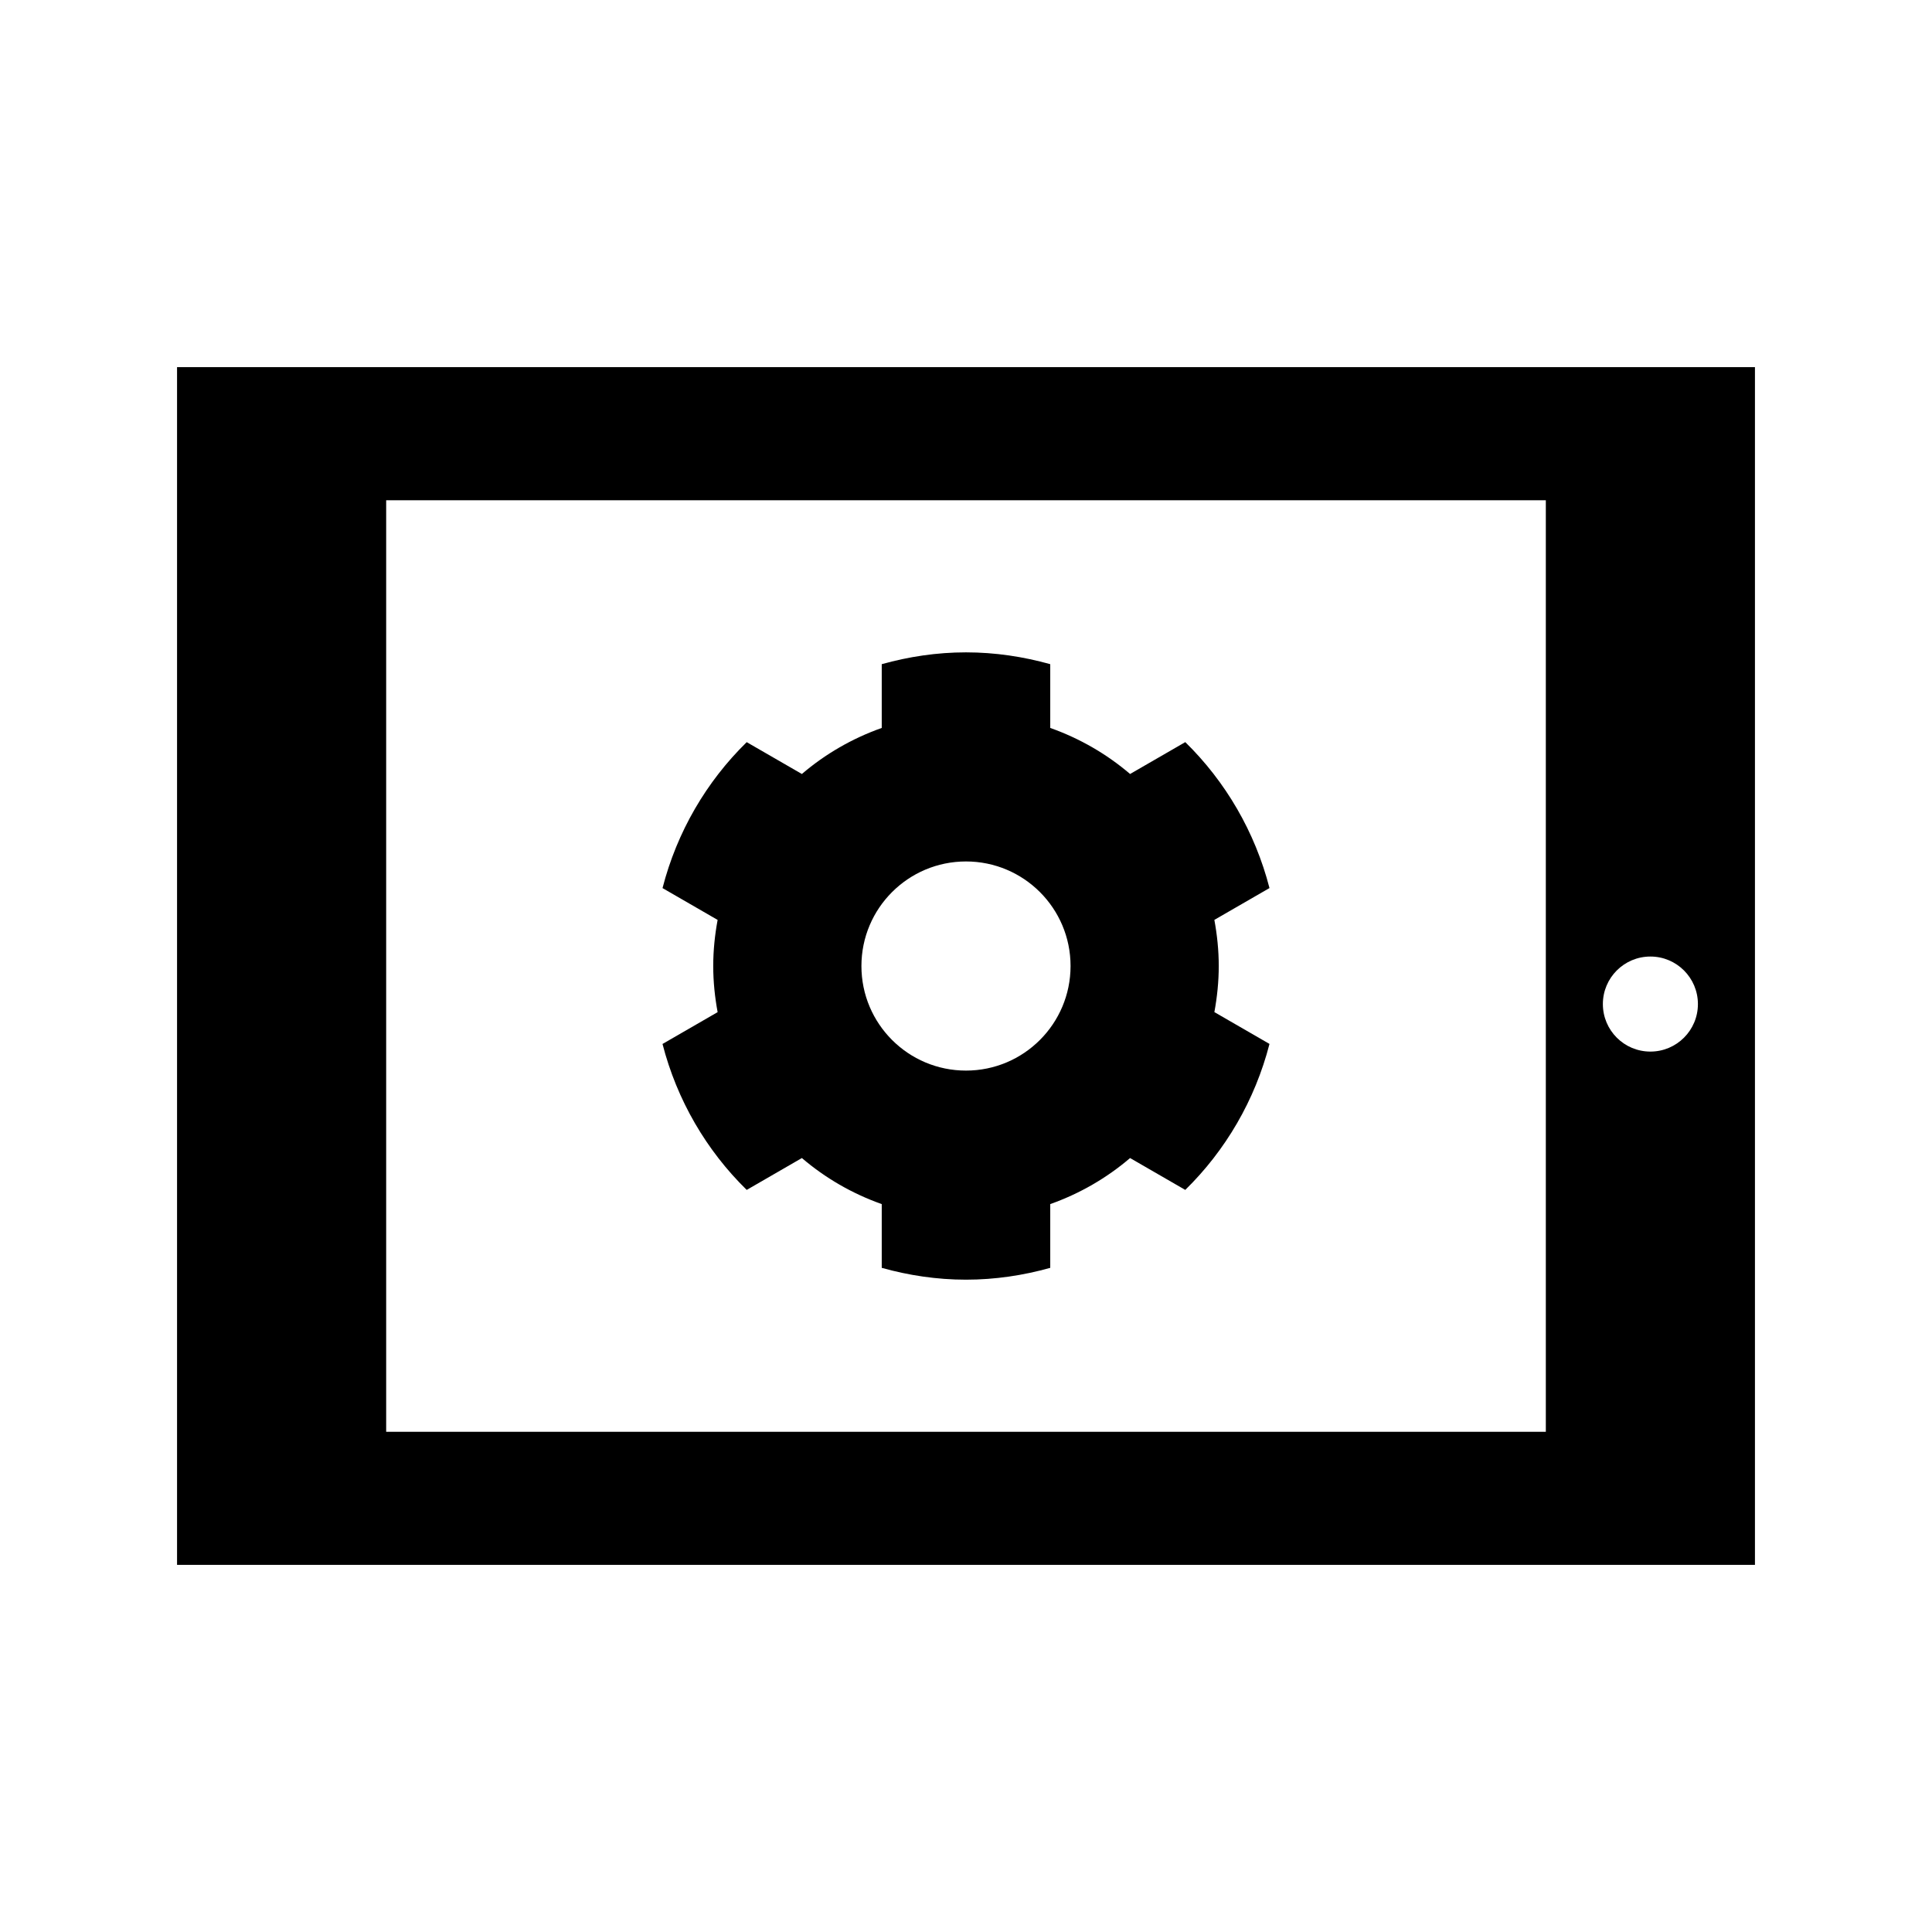
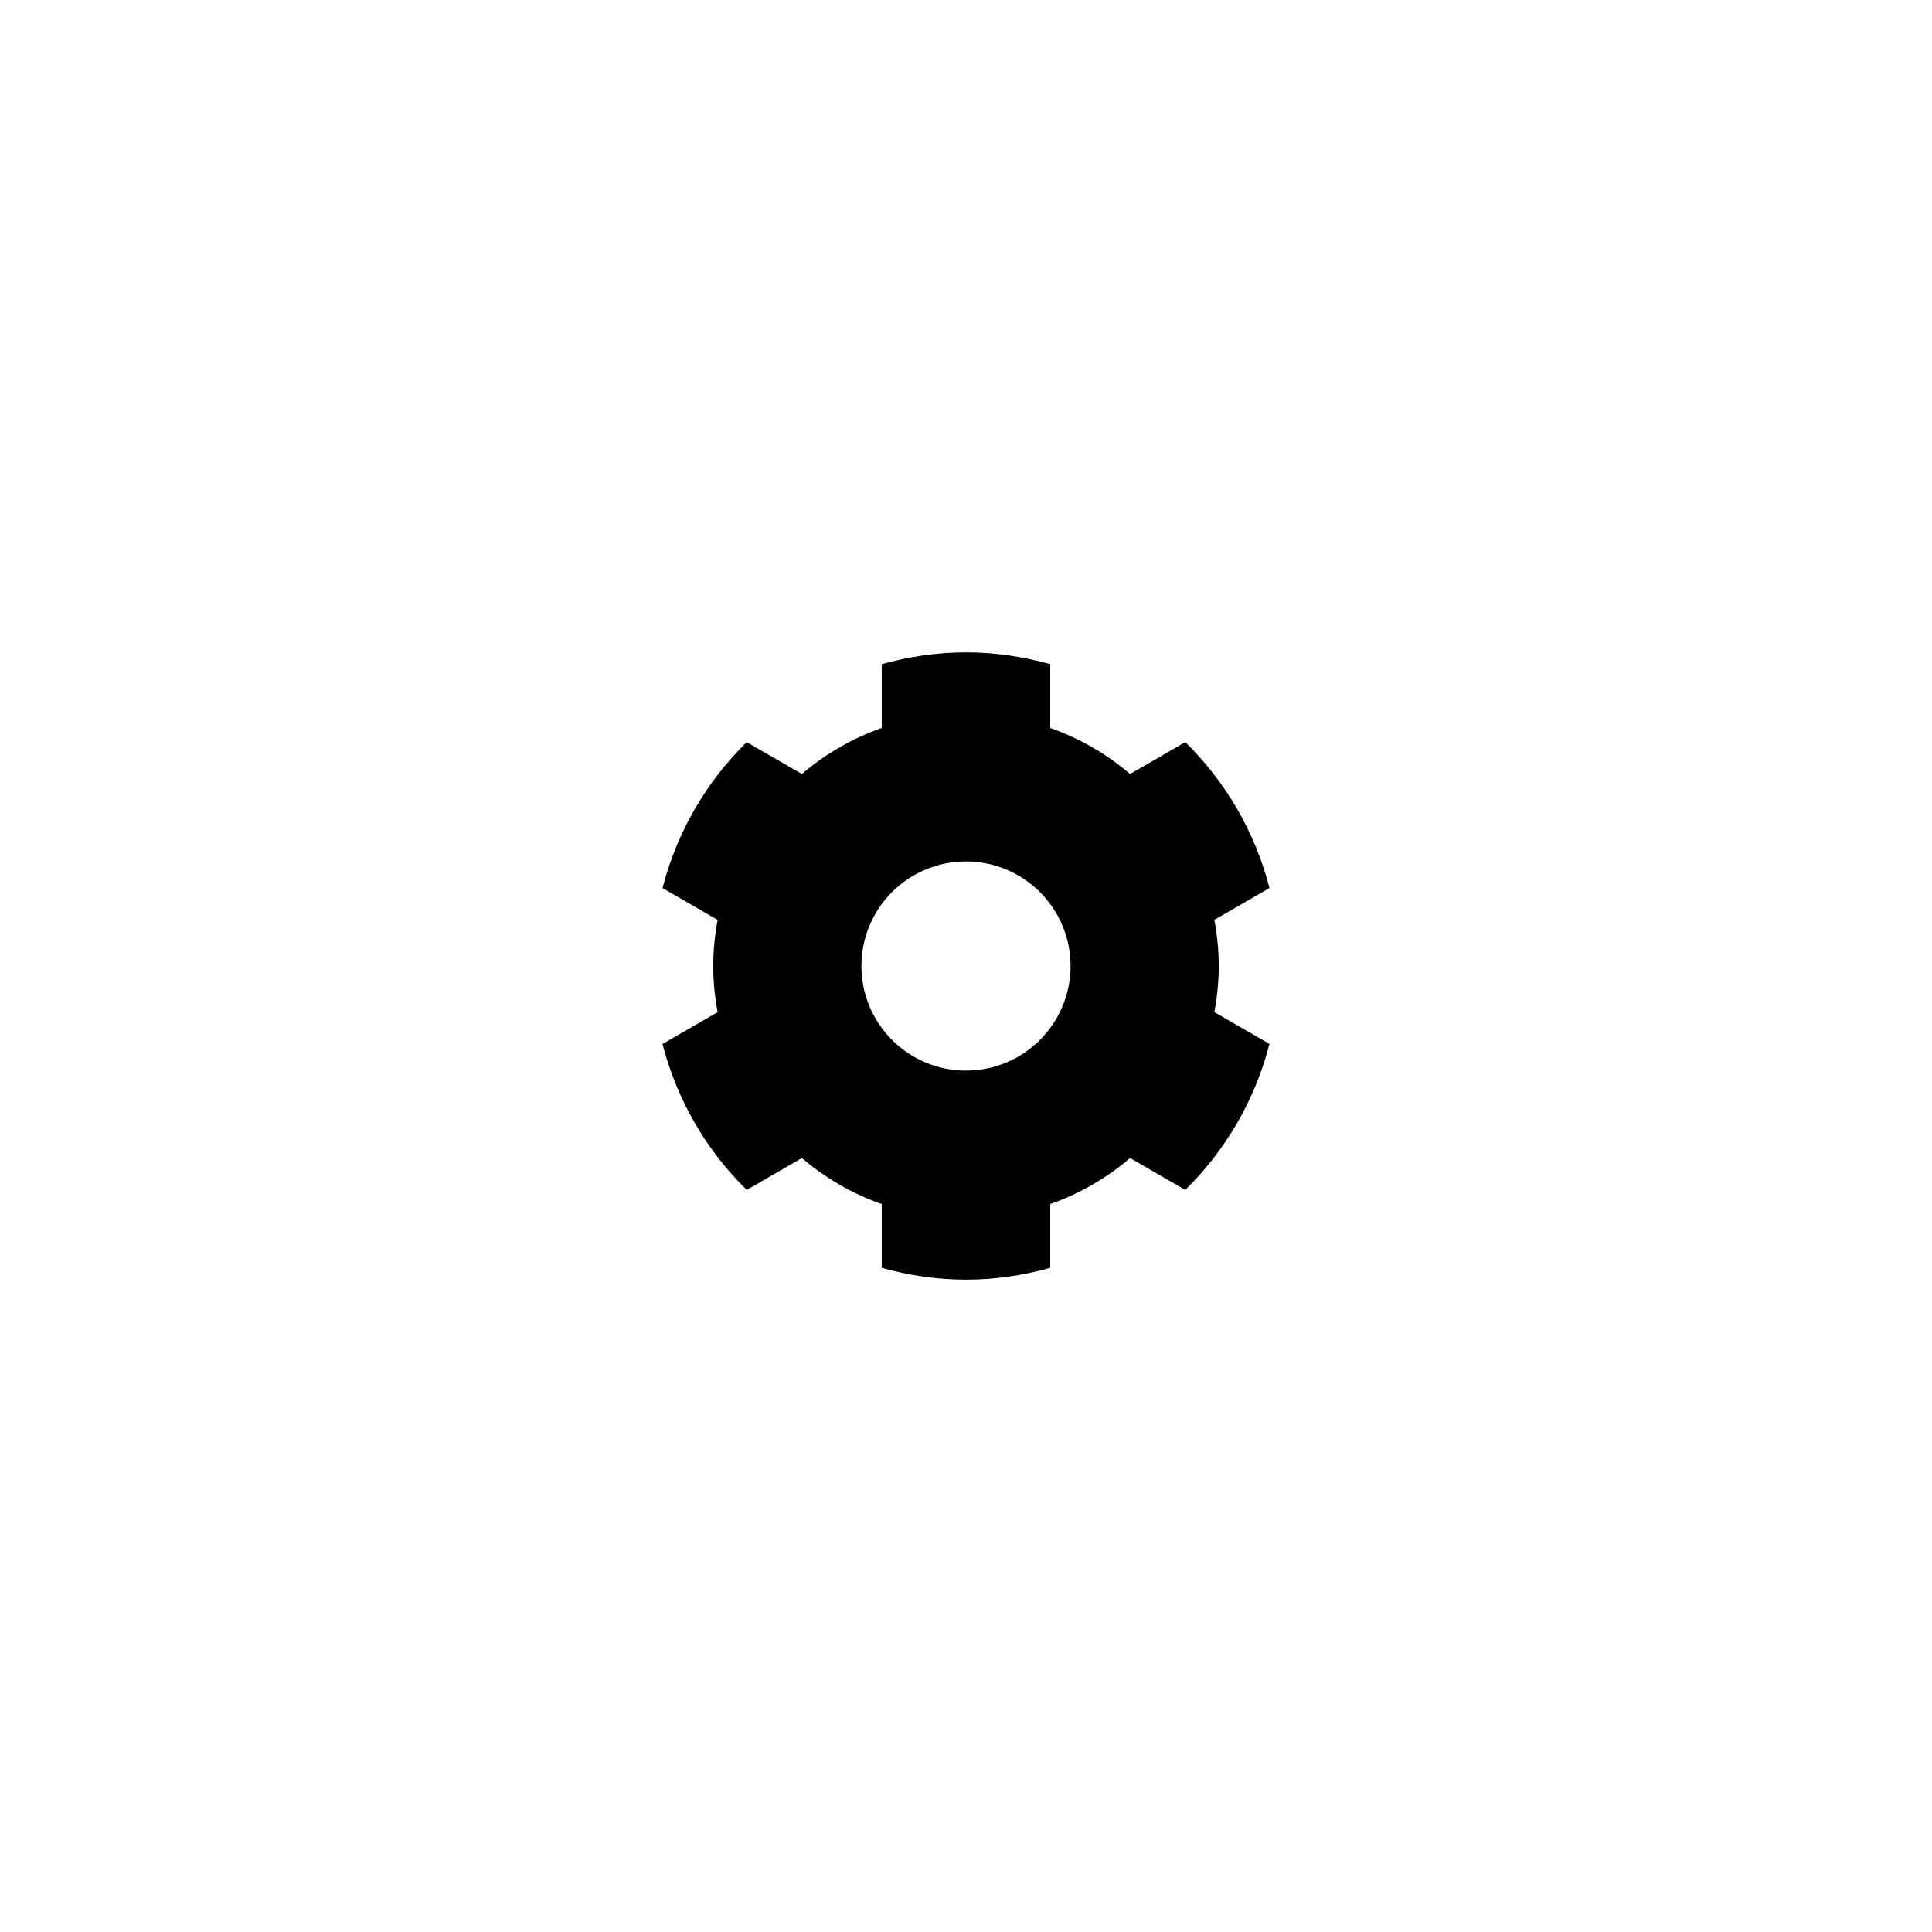
<svg xmlns="http://www.w3.org/2000/svg" fill="#000000" width="800px" height="800px" version="1.1" viewBox="144 144 512 512">
  <g>
-     <path d="m190.92 241.3v317.4h418.16v-317.4zm362.74 282.14h-307.32v-246.87h307.32zm27.711-100.76c-6.961 0-12.594-5.633-12.594-12.594 0-6.953 5.633-12.594 12.594-12.594 6.953 0 12.594 5.644 12.594 12.594 0 6.961-5.641 12.594-12.594 12.594z" />
    <path d="m458.11 340.67-14.625 8.445c-6.188-5.285-13.336-9.43-21.16-12.203v-16.898c-7.113-1.988-14.586-3.133-22.328-3.133s-15.215 1.145-22.328 3.133v16.898c-7.824 2.769-14.984 6.918-21.164 12.203l-14.621-8.438c-10.676 10.453-18.48 23.77-22.309 38.676l14.602 8.434c-0.734 3.969-1.164 8.039-1.164 12.223 0 4.18 0.434 8.254 1.164 12.219l-14.605 8.434c3.836 14.906 11.637 28.223 22.312 38.676l14.621-8.445c6.188 5.289 13.34 9.438 21.164 12.203v16.898c7.113 1.988 14.586 3.133 22.328 3.133s15.215-1.145 22.328-3.133v-16.898c7.824-2.769 14.977-6.918 21.156-12.203l14.625 8.445c10.676-10.453 18.484-23.773 22.32-38.688l-14.605-8.434c0.73-3.965 1.16-8.039 1.16-12.219 0-4.176-0.434-8.254-1.164-12.219l14.609-8.434c-3.836-14.902-11.645-28.219-22.316-38.676zm-58.113 87.047c-15.301 0-27.711-12.402-27.711-27.711 0-15.305 12.41-27.711 27.711-27.711s27.711 12.402 27.711 27.711c-0.004 15.305-12.41 27.711-27.711 27.711z" fill-rule="evenodd" />
  </g>
</svg>